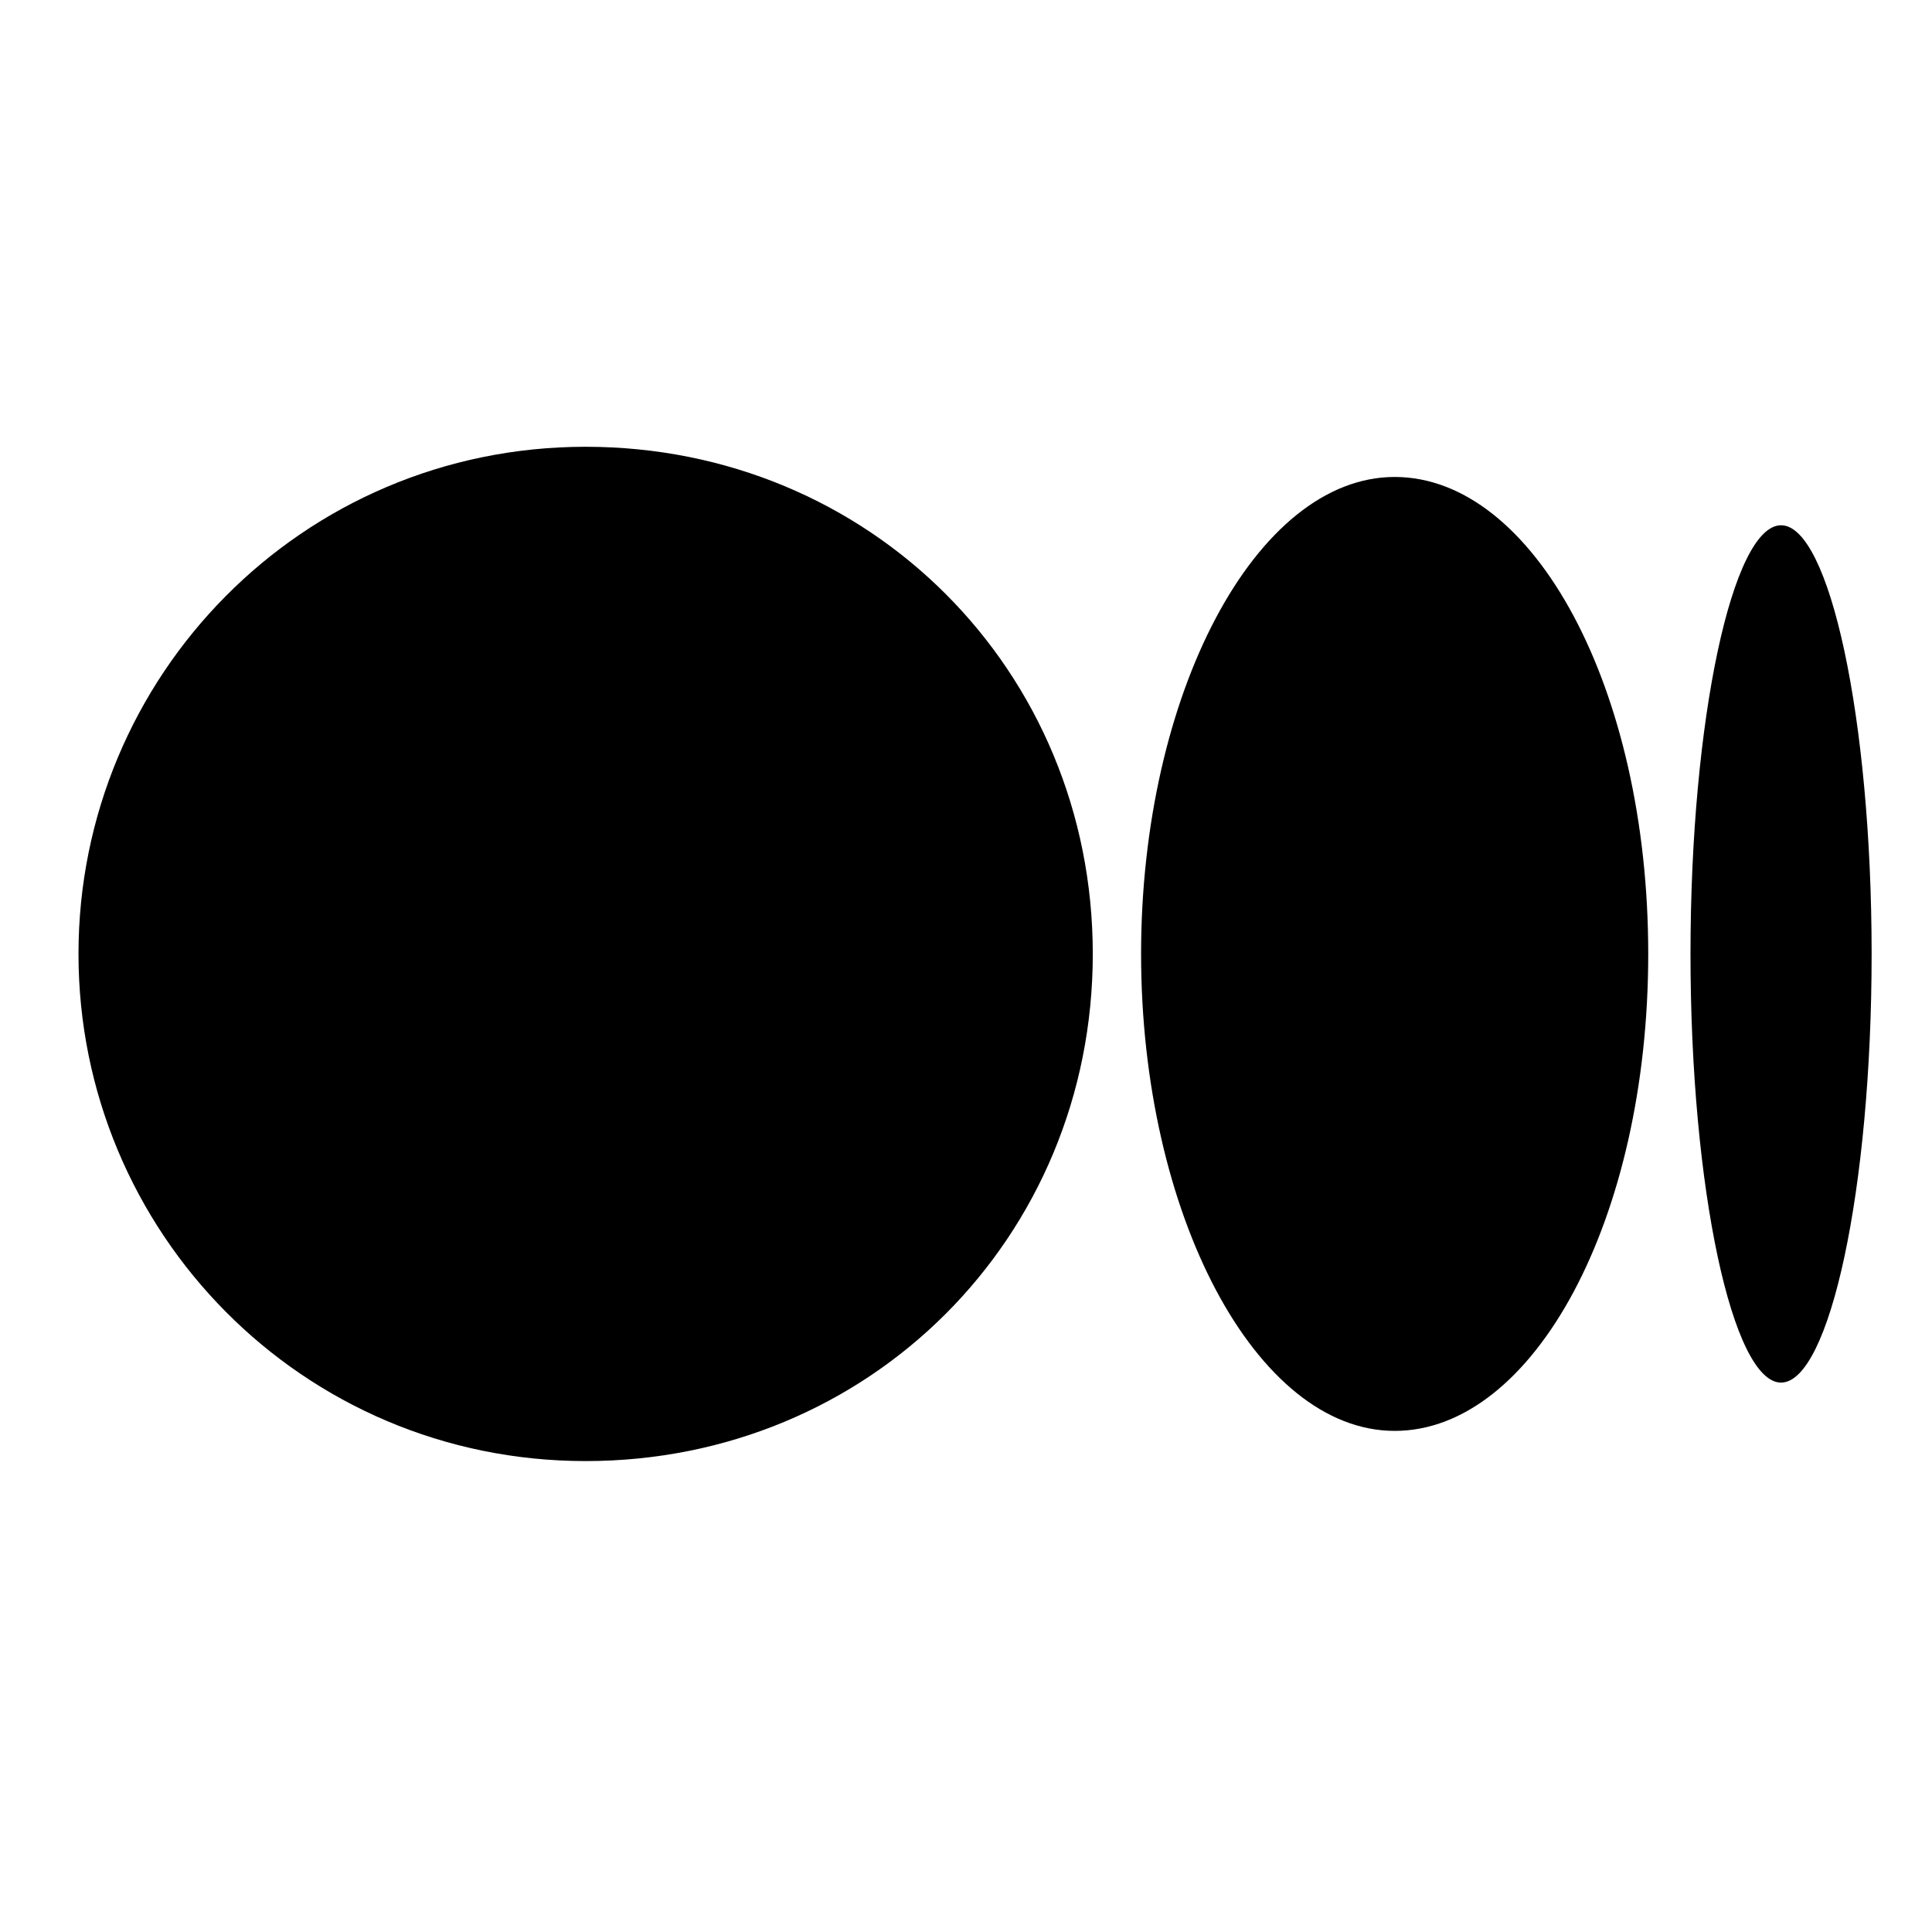
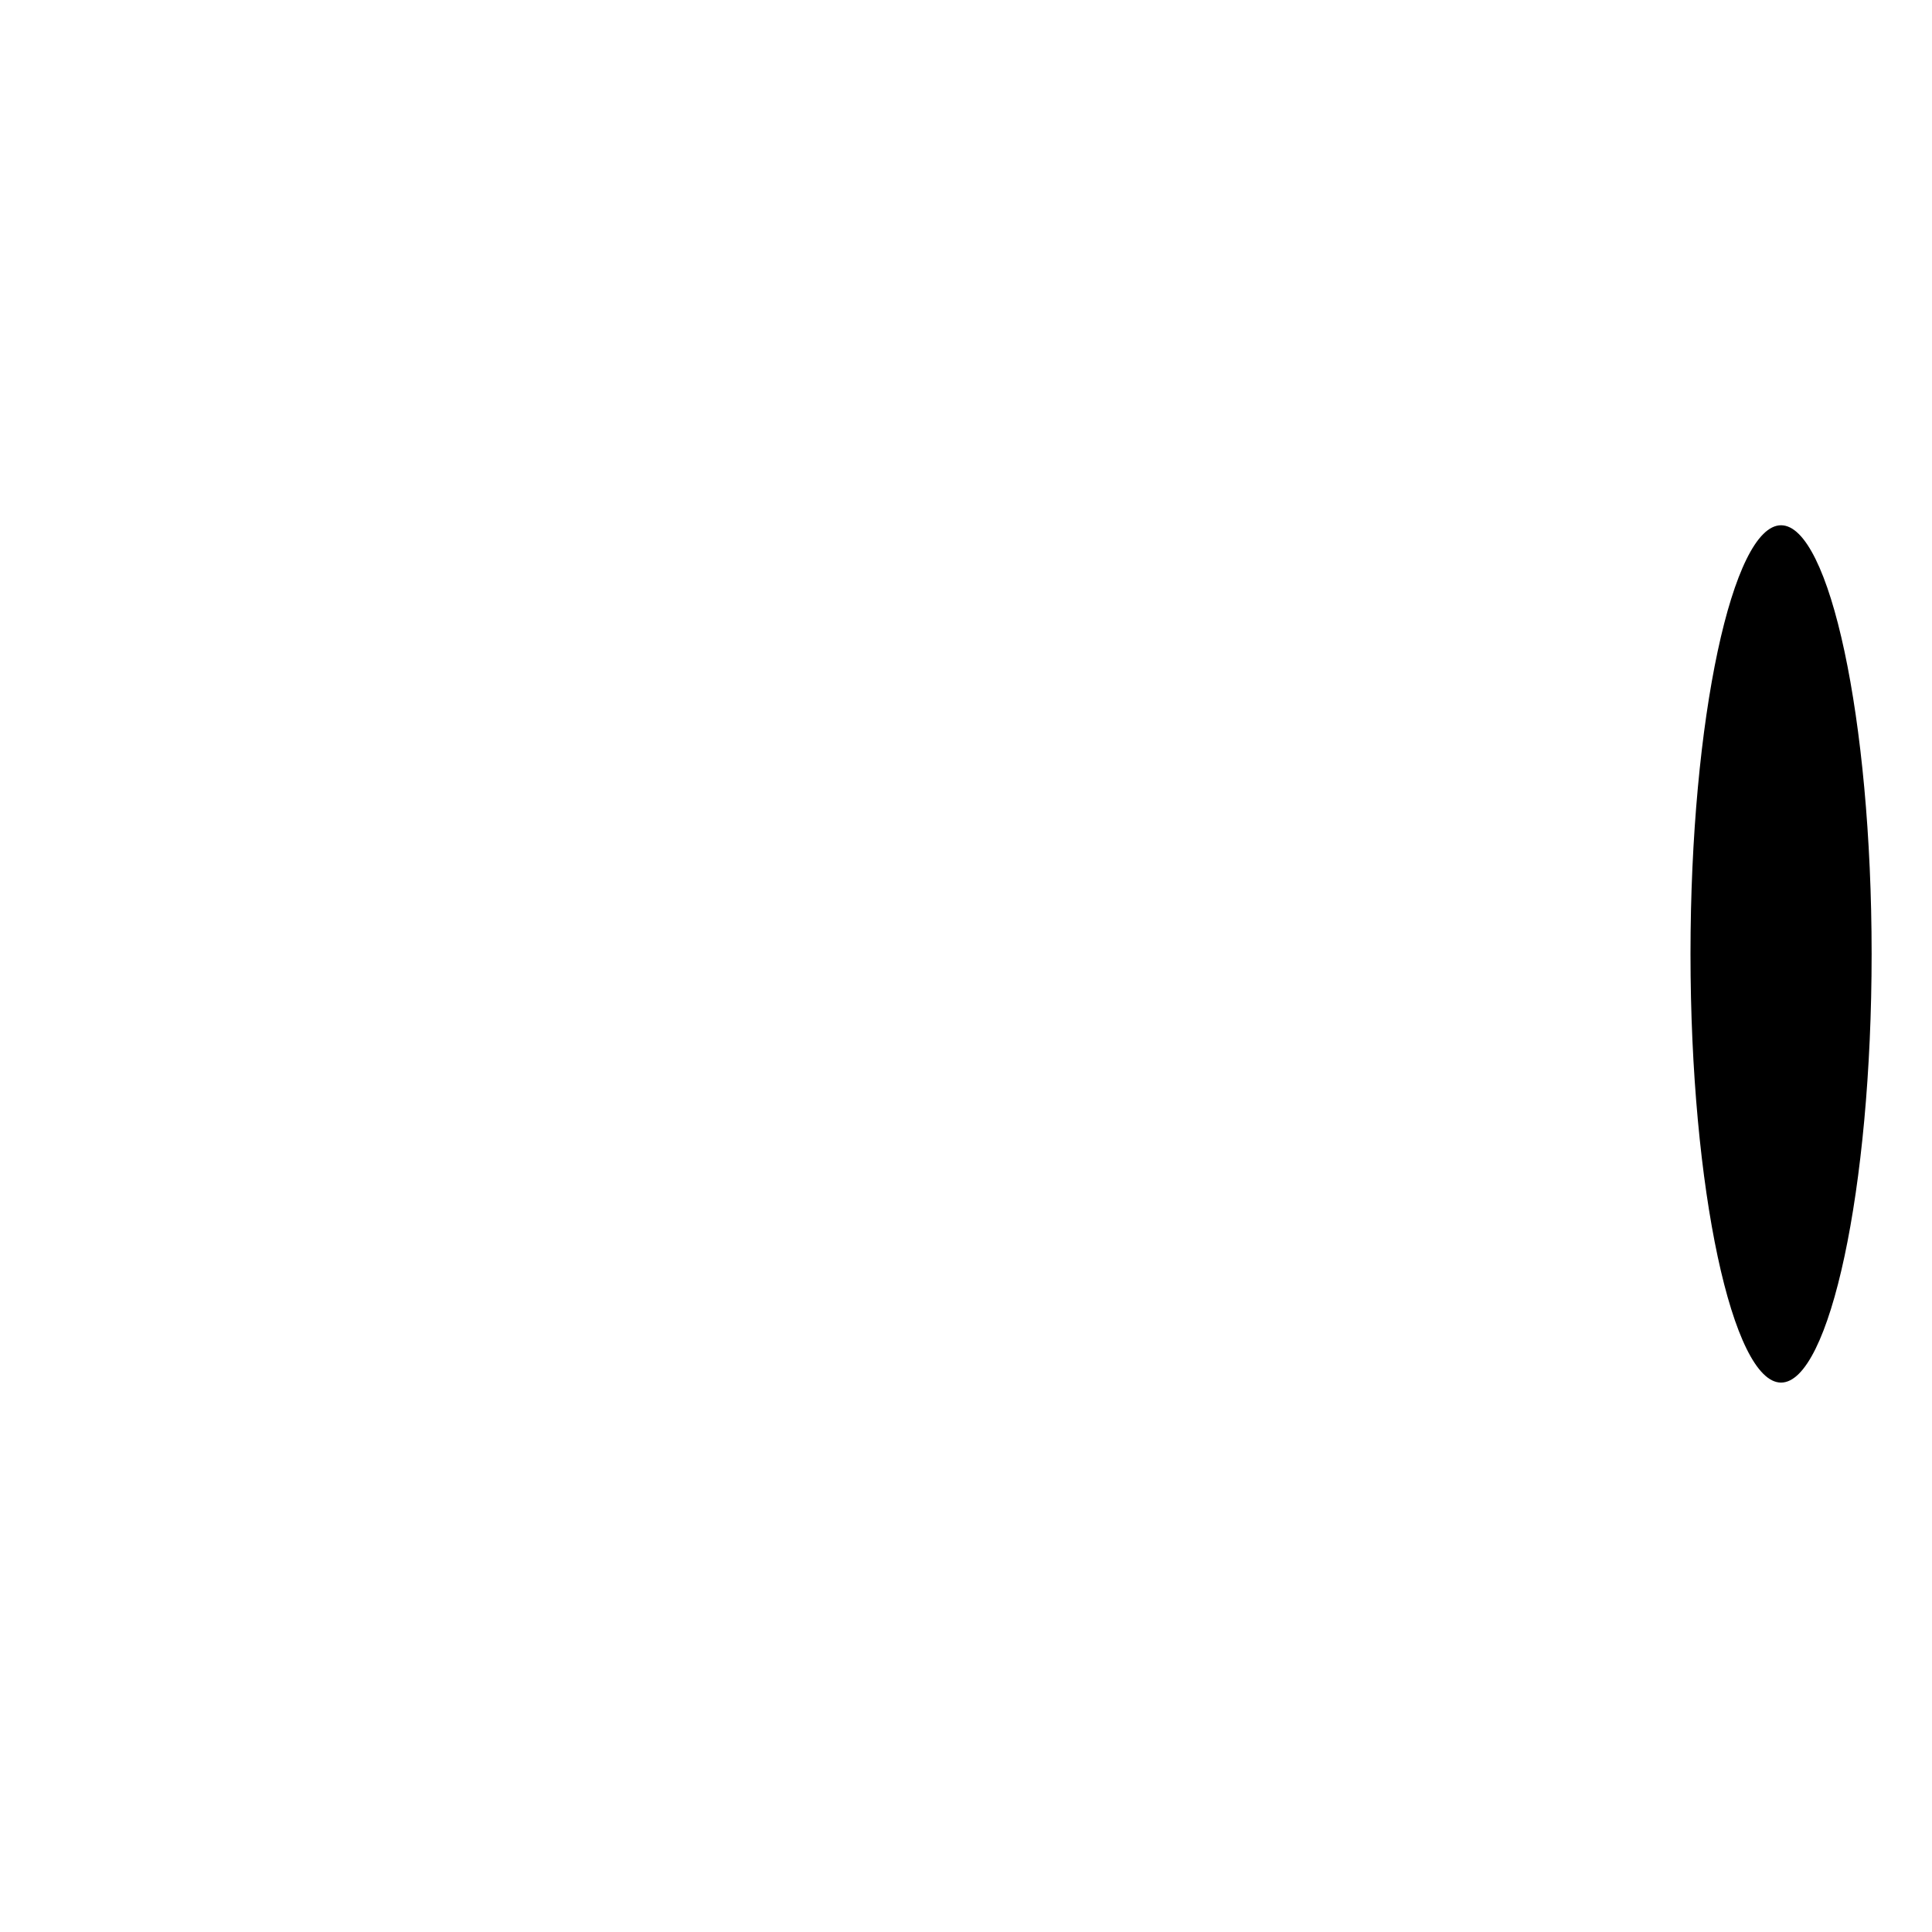
<svg xmlns="http://www.w3.org/2000/svg" version="1.1" id="Layer_1" x="0px" y="0px" width="32px" height="32px" viewBox="0 0 32 32" style="enable-background:new 0 0 32 32;" xml:space="preserve">
  <style type="text/css">
	.st0{fill:none;}
</style>
  <g>
    <g>
      <g>
-         <path d="M18.1,15.8c0,4.7-3.7,8.4-8.4,8.4s-8.4-3.8-8.4-8.4S5,7.4,9.7,7.4S18.1,11.1,18.1,15.8" />
-         <path d="M27.3,15.8c0,4.4-1.9,7.9-4.2,7.9s-4.2-3.6-4.2-7.9s1.9-7.9,4.2-7.9S27.3,11.4,27.3,15.8" />
        <path d="M31,15.8c0,3.9-0.7,7.1-1.5,7.1S28,19.7,28,15.8s0.7-7.1,1.5-7.1C30.3,8.7,31,11.9,31,15.8" />
      </g>
    </g>
-     <path class="st0" d="M39.4-0.6H31l0,0H1.4l0,0H-7v32.7h3.4l0,0h40.1l0,0h3L39.4-0.6L39.4-0.6z M31,7.8v15.9H1.4V7.8H31z" />
  </g>
</svg>